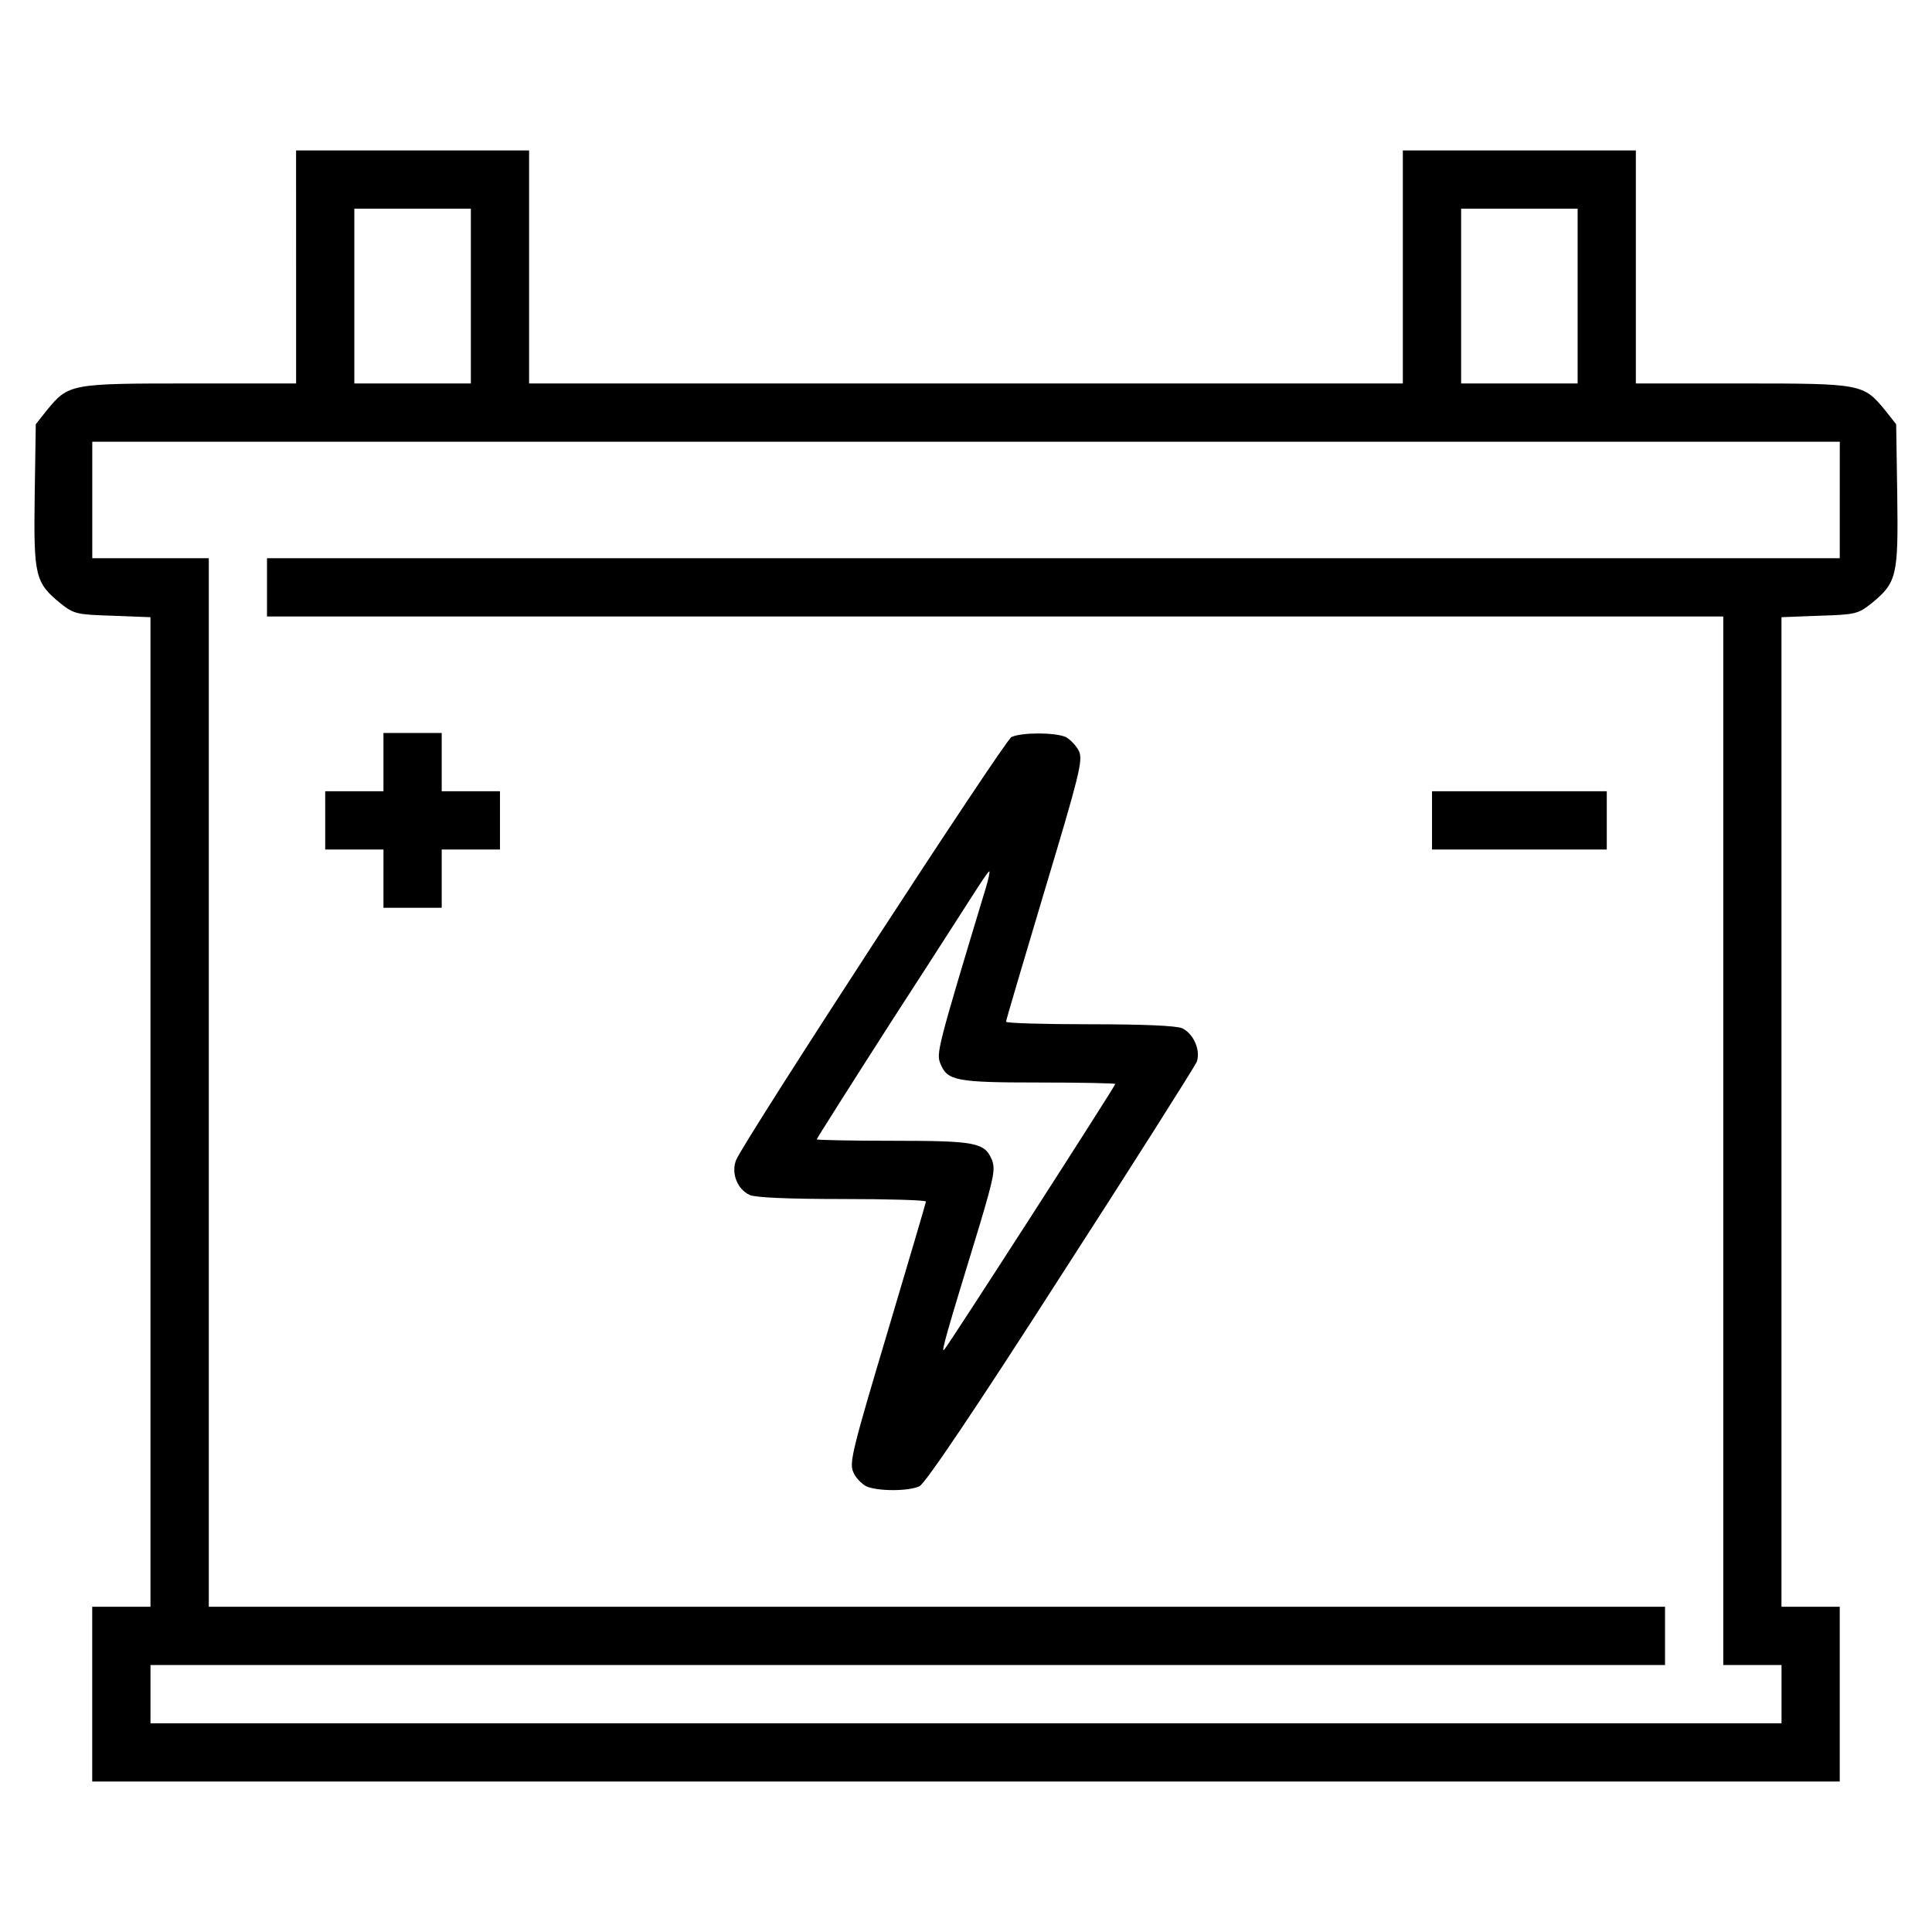
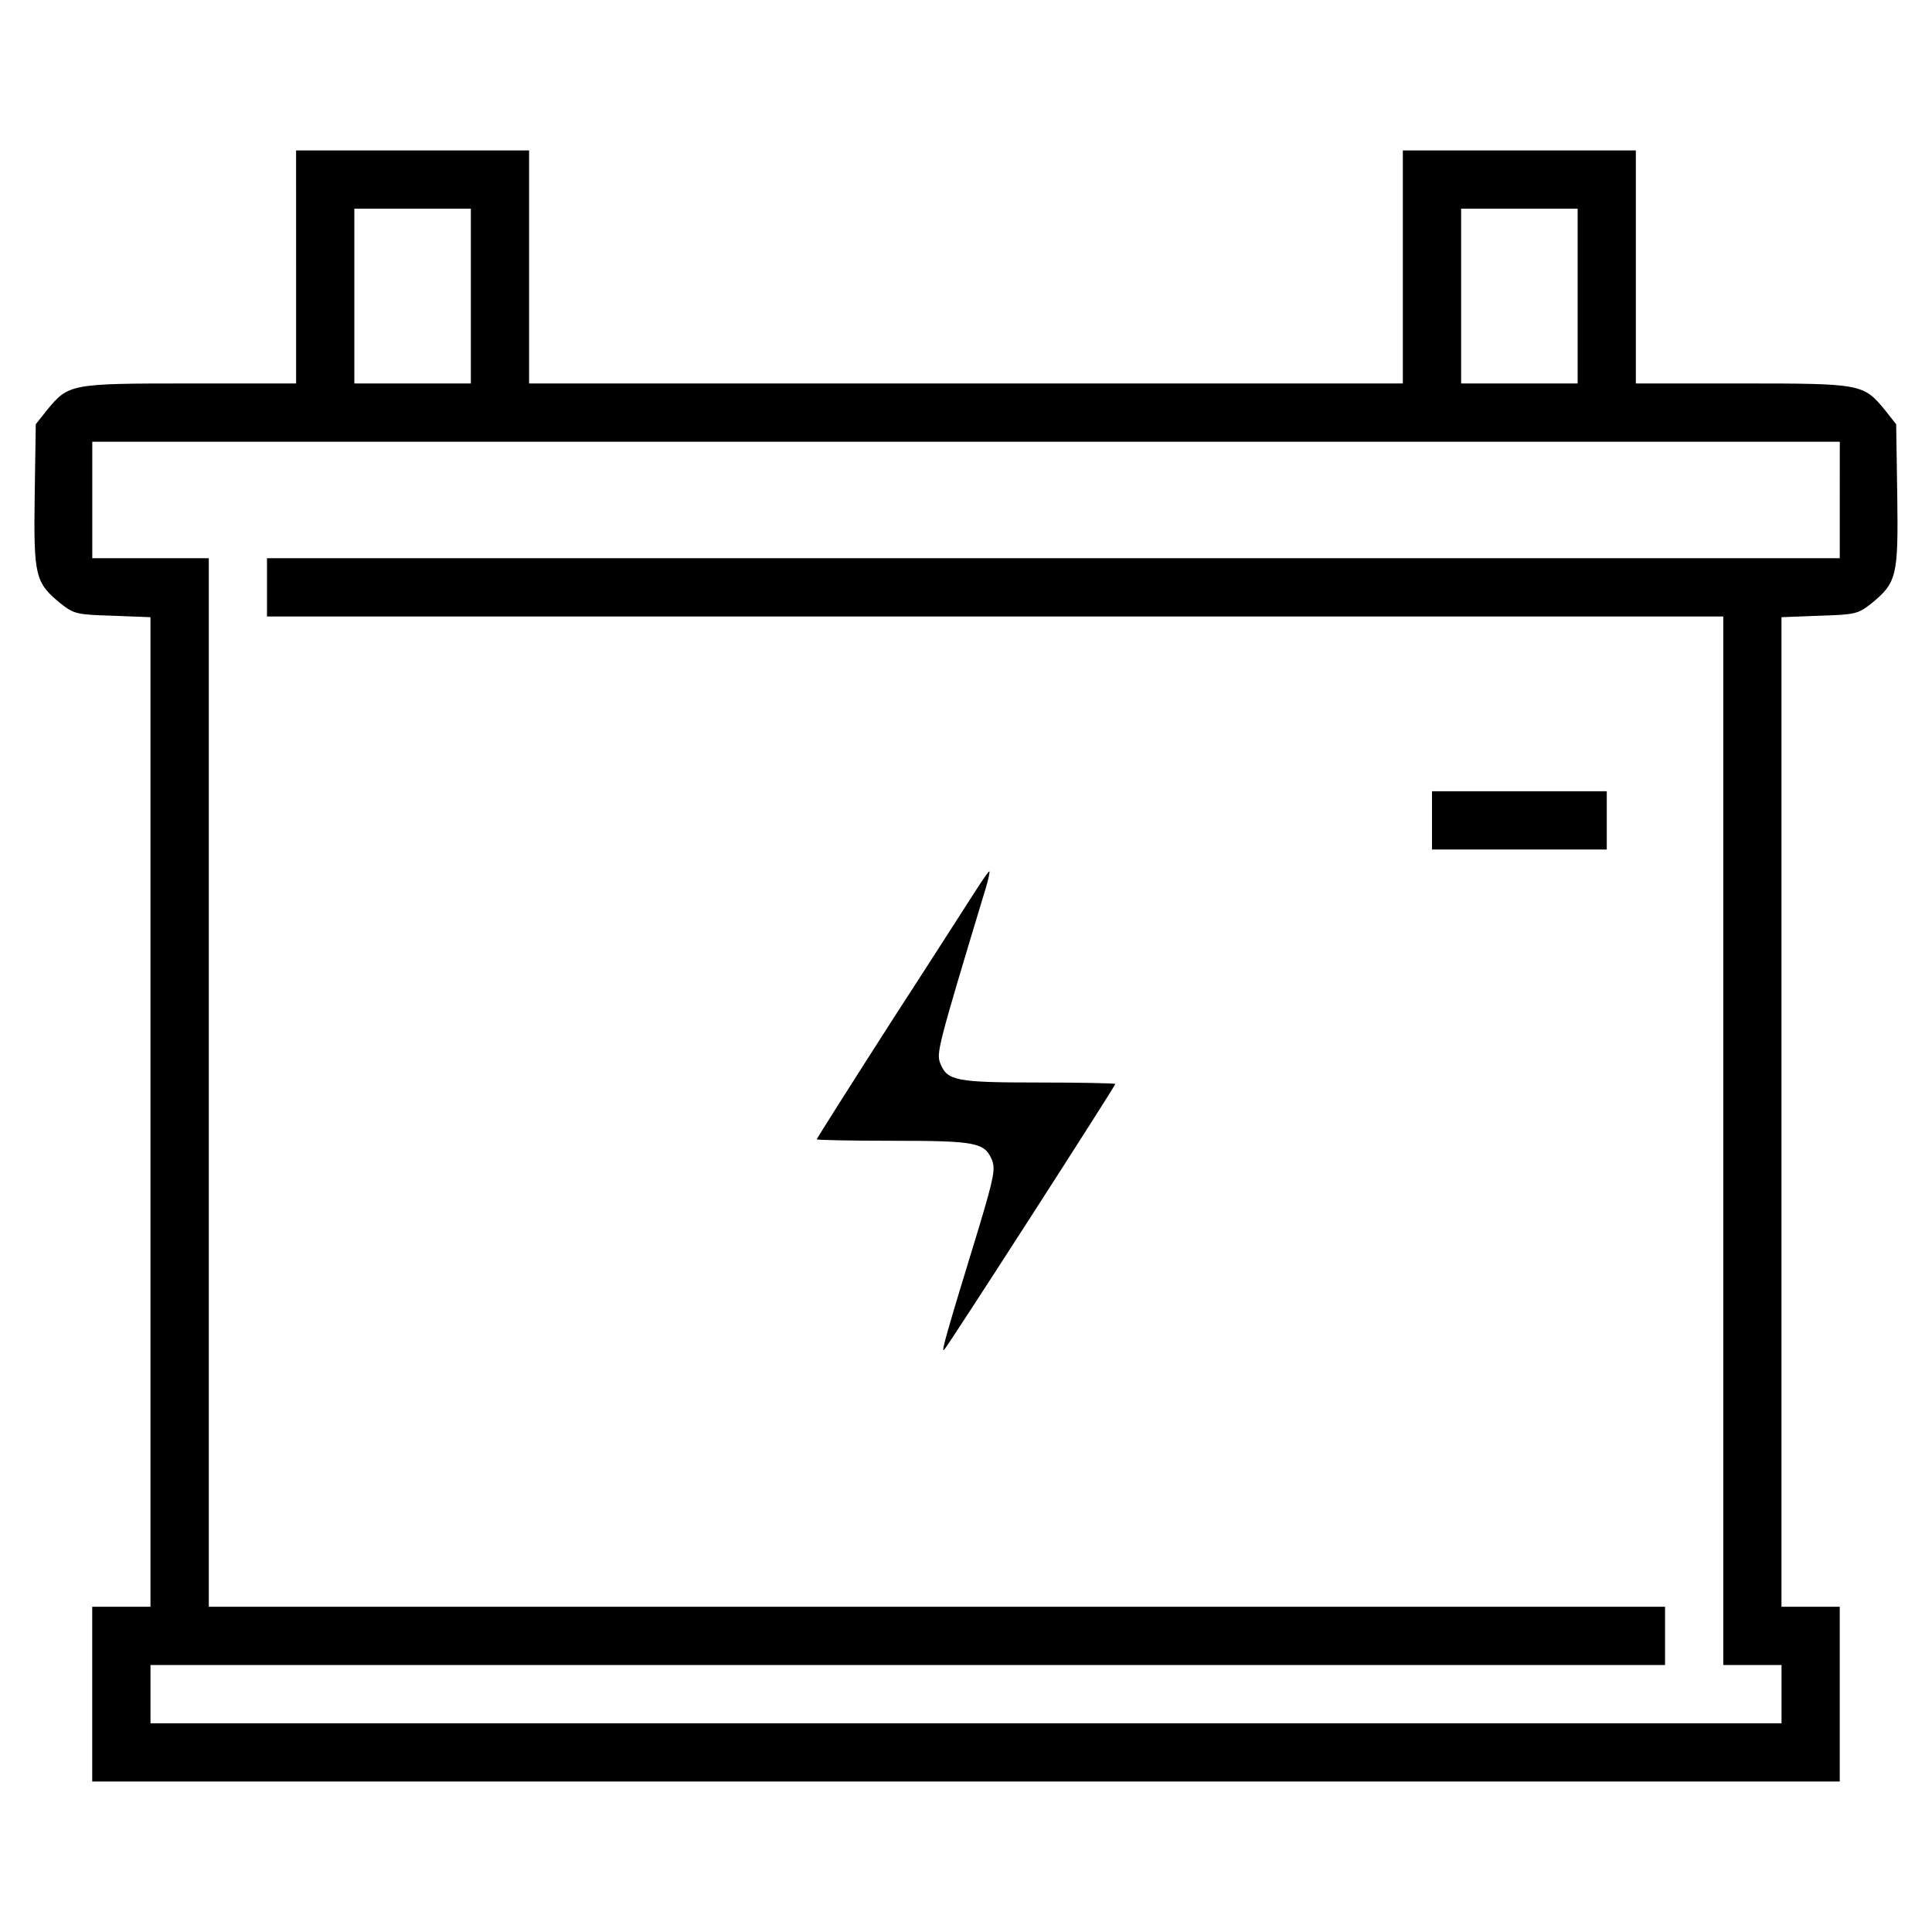
<svg xmlns="http://www.w3.org/2000/svg" fill="#000000" width="800px" height="800px" version="1.1" viewBox="144 144 512 512">
  <g>
    <path d="m222.47 214.75v30.875l-28.27-0.004c-31.645 0-32.031 0.098-37.82 7.141l-2.898 3.668-0.289 18.906c-0.293 21.418 0.098 23.059 6.949 28.656 3.473 2.699 4.152 2.898 13.699 3.184l10.035 0.387v262.24l-7.719 0.004h-7.719v46.312l231.56-0.004h231.55v-46.312h-15.438v-262.24l10.035-0.387c9.551-0.289 10.227-0.484 13.699-3.184 6.852-5.598 7.234-7.234 6.949-28.656l-0.289-18.906-2.898-3.668c-5.789-7.043-6.176-7.141-37.82-7.141h-28.27v-61.75h-61.75v61.75h-231.55v-61.75h-61.75zm46.309 7.719v23.156h-30.875v-46.312h30.875zm293.31 0v23.156h-30.875v-46.312h30.875zm69.465 54.027v15.438h-416.8v15.438h385.93v277.88h15.438v15.438l-216.12-0.008h-216.12v-15.438h401.37v-15.438l-192.96 0.004h-192.96v-277.88l-15.438 0.004h-15.438v-30.875h463.11z" />
-     <path d="m245.62 345.97v7.719h-15.438l0.004 7.719v7.719h15.438l-0.004 7.719v7.719h15.438v-15.438h15.438v-15.438h-15.438v-15.438h-15.438z" />
-     <path d="m412.06 339.31c-1.832 0.867-70.141 105.84-72.941 112.02-1.445 3.375 0.191 7.812 3.57 9.359 1.543 0.676 10.133 1.062 24.504 1.062 12.254 0 22.191 0.289 22.191 0.676 0 0.289-4.629 15.922-10.227 34.734-9.07 30.391-10.133 34.445-9.07 36.859 0.578 1.543 2.215 3.184 3.473 3.859 2.992 1.352 11.191 1.352 14.086 0 1.445-0.578 14.855-20.453 37.434-55.672 19.391-30.008 35.605-55.672 36.082-56.828 1.062-3.09-0.867-7.43-3.859-8.879-1.543-0.676-10.133-1.062-24.504-1.062-12.254 0-22.191-0.289-22.191-0.676 0-0.383 4.629-16.016 10.227-34.734 9.164-30.492 10.133-34.352 9.164-36.855-0.676-1.445-2.316-3.184-3.57-3.859-2.883-1.254-11.664-1.254-14.367 0zm-6.852 40.141c-12.926 42.742-13.117 43.703-11.961 46.504 1.832 4.438 4.144 4.922 26.051 4.922 11.195 0 20.262 0.191 20.262 0.387 0 0.578-44.285 69.371-45.348 70.434-0.867 0.867 0.289-3.281 9.359-32.898 3.859-12.93 4.246-15.047 3.281-17.461-1.93-4.535-4.246-5.019-26.148-5.019-11.191 0-20.262-0.191-20.262-0.387 0-0.191 9.164-14.664 20.359-32.129 11.289-17.375 21.414-33.289 22.77-35.32 1.254-1.93 2.414-3.57 2.606-3.57 0.191 0-0.195 2.027-0.969 4.539z" />
+     <path d="m412.06 339.31zm-6.852 40.141c-12.926 42.742-13.117 43.703-11.961 46.504 1.832 4.438 4.144 4.922 26.051 4.922 11.195 0 20.262 0.191 20.262 0.387 0 0.578-44.285 69.371-45.348 70.434-0.867 0.867 0.289-3.281 9.359-32.898 3.859-12.93 4.246-15.047 3.281-17.461-1.93-4.535-4.246-5.019-26.148-5.019-11.191 0-20.262-0.191-20.262-0.387 0-0.191 9.164-14.664 20.359-32.129 11.289-17.375 21.414-33.289 22.77-35.32 1.254-1.93 2.414-3.57 2.606-3.57 0.191 0-0.195 2.027-0.969 4.539z" />
    <path d="m523.5 361.41v7.719h46.312v-15.438h-46.312z" />
  </g>
</svg>